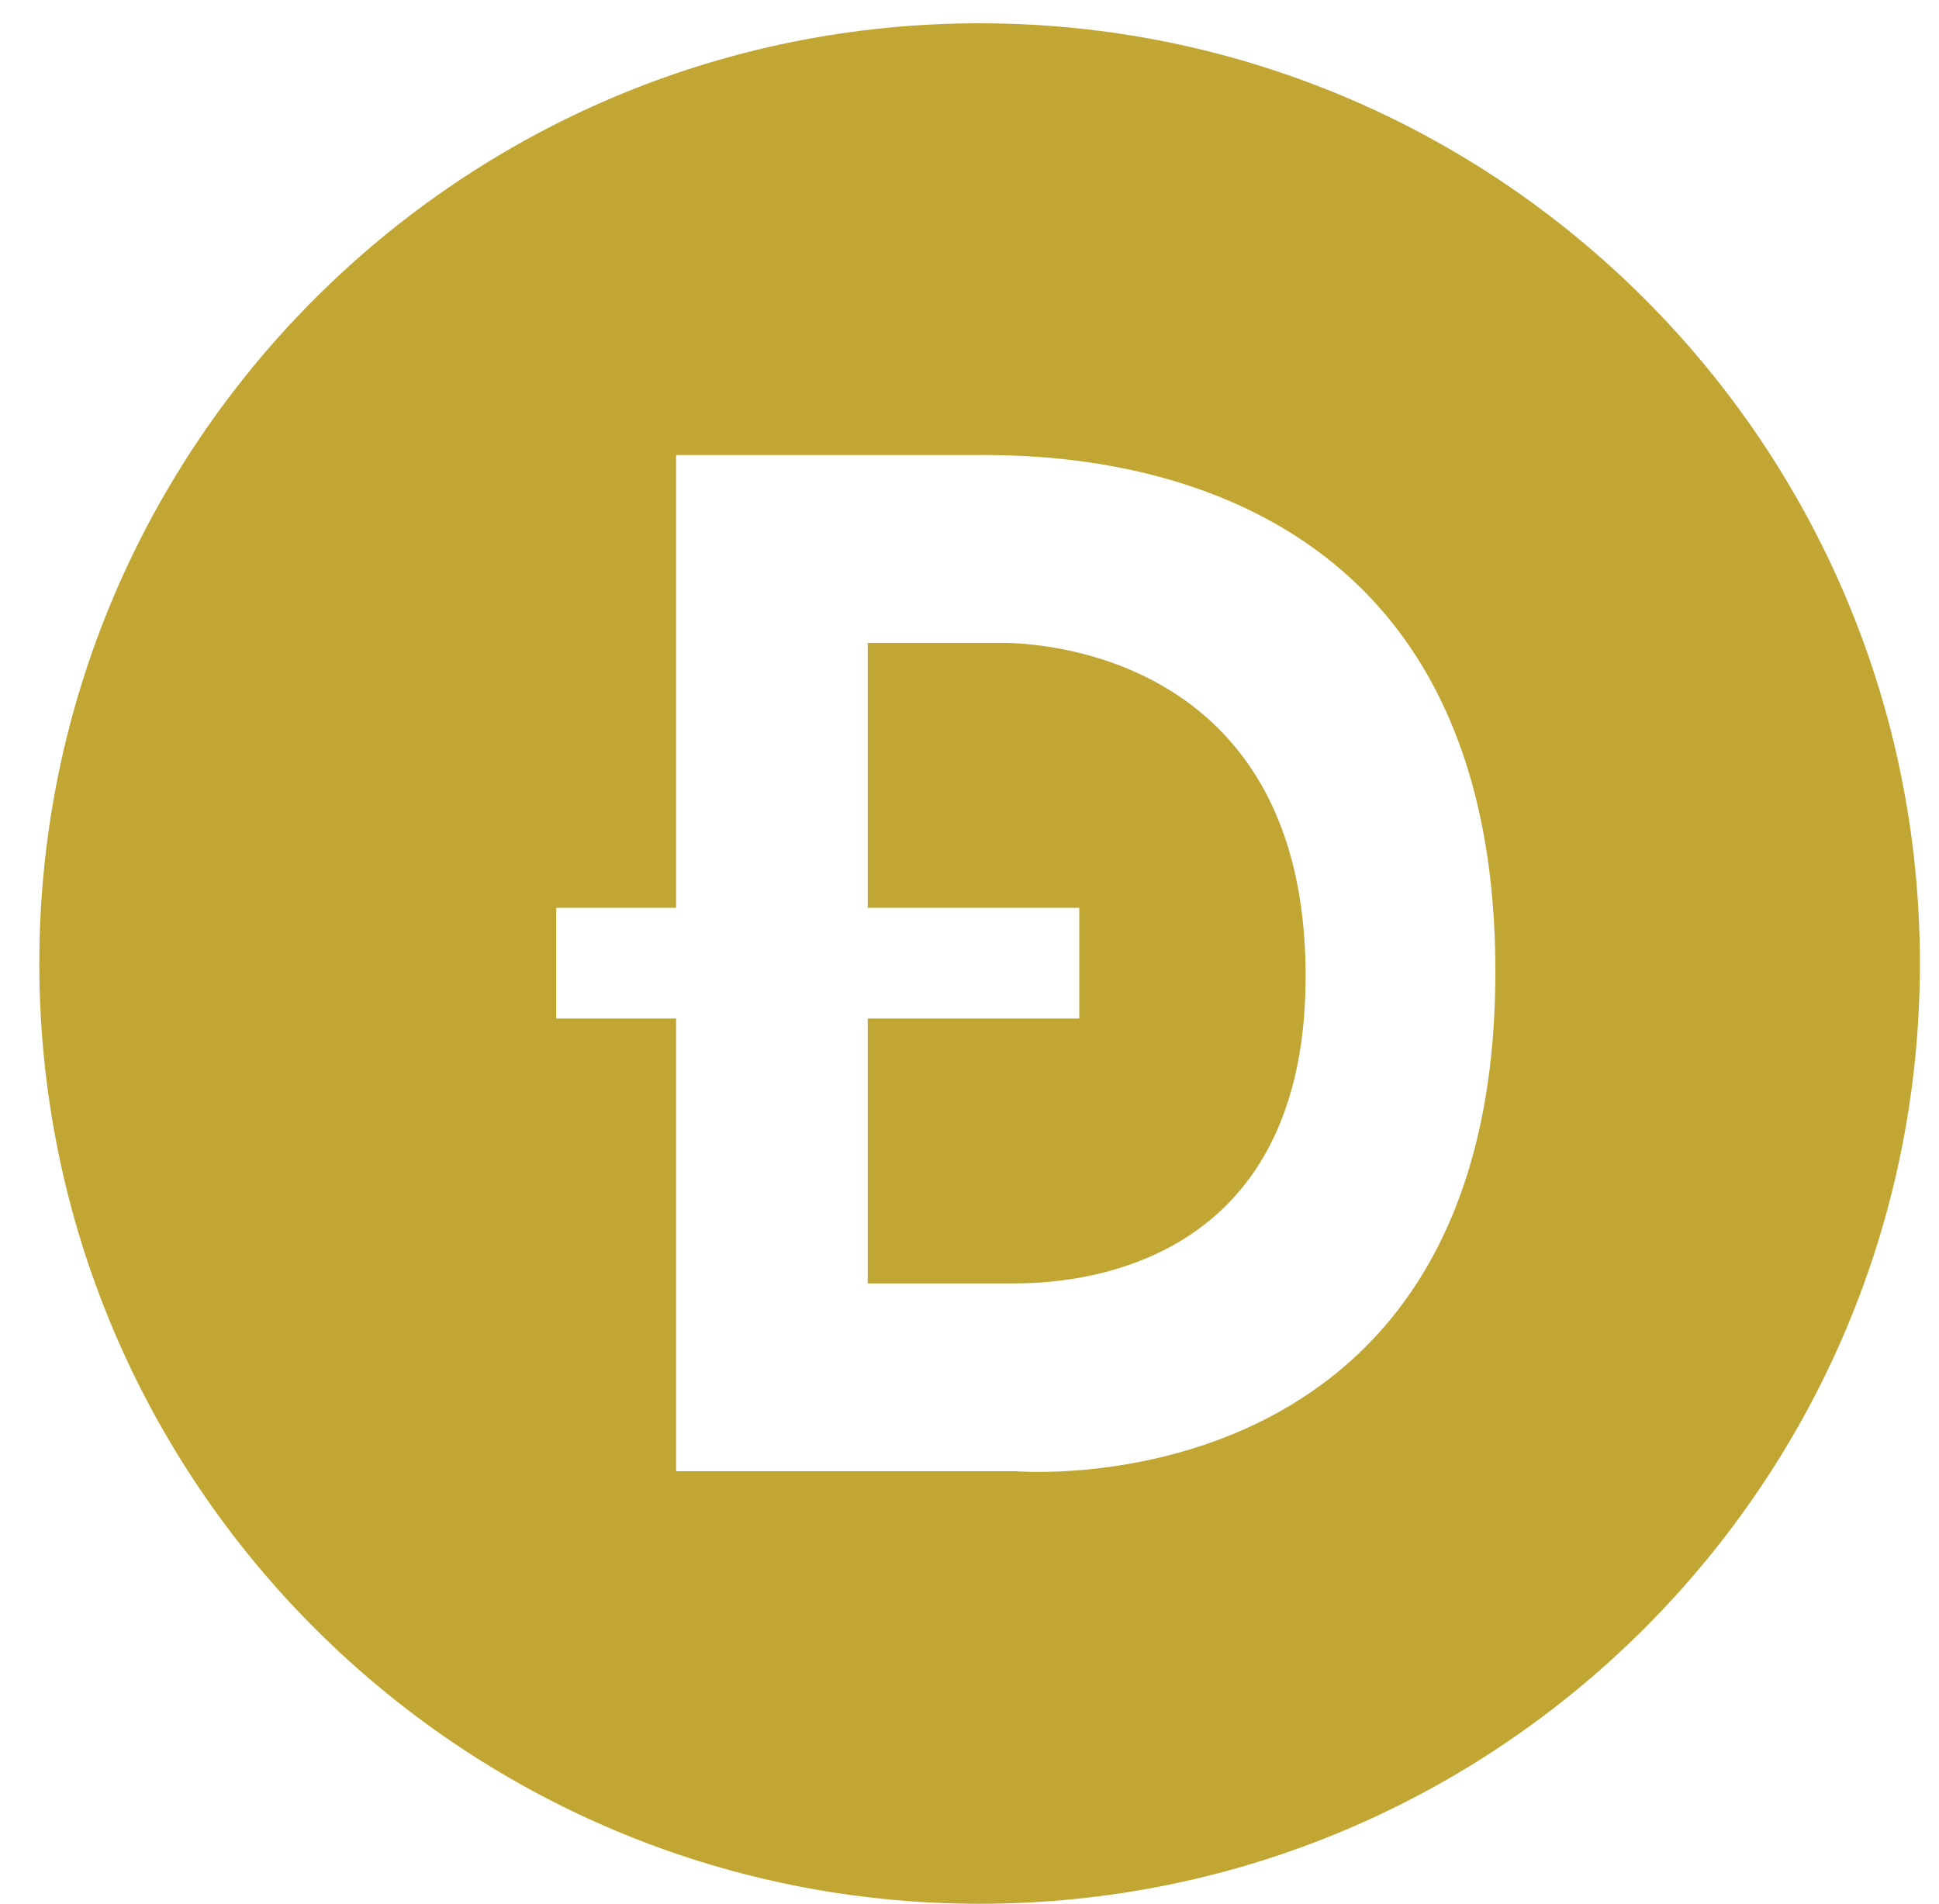
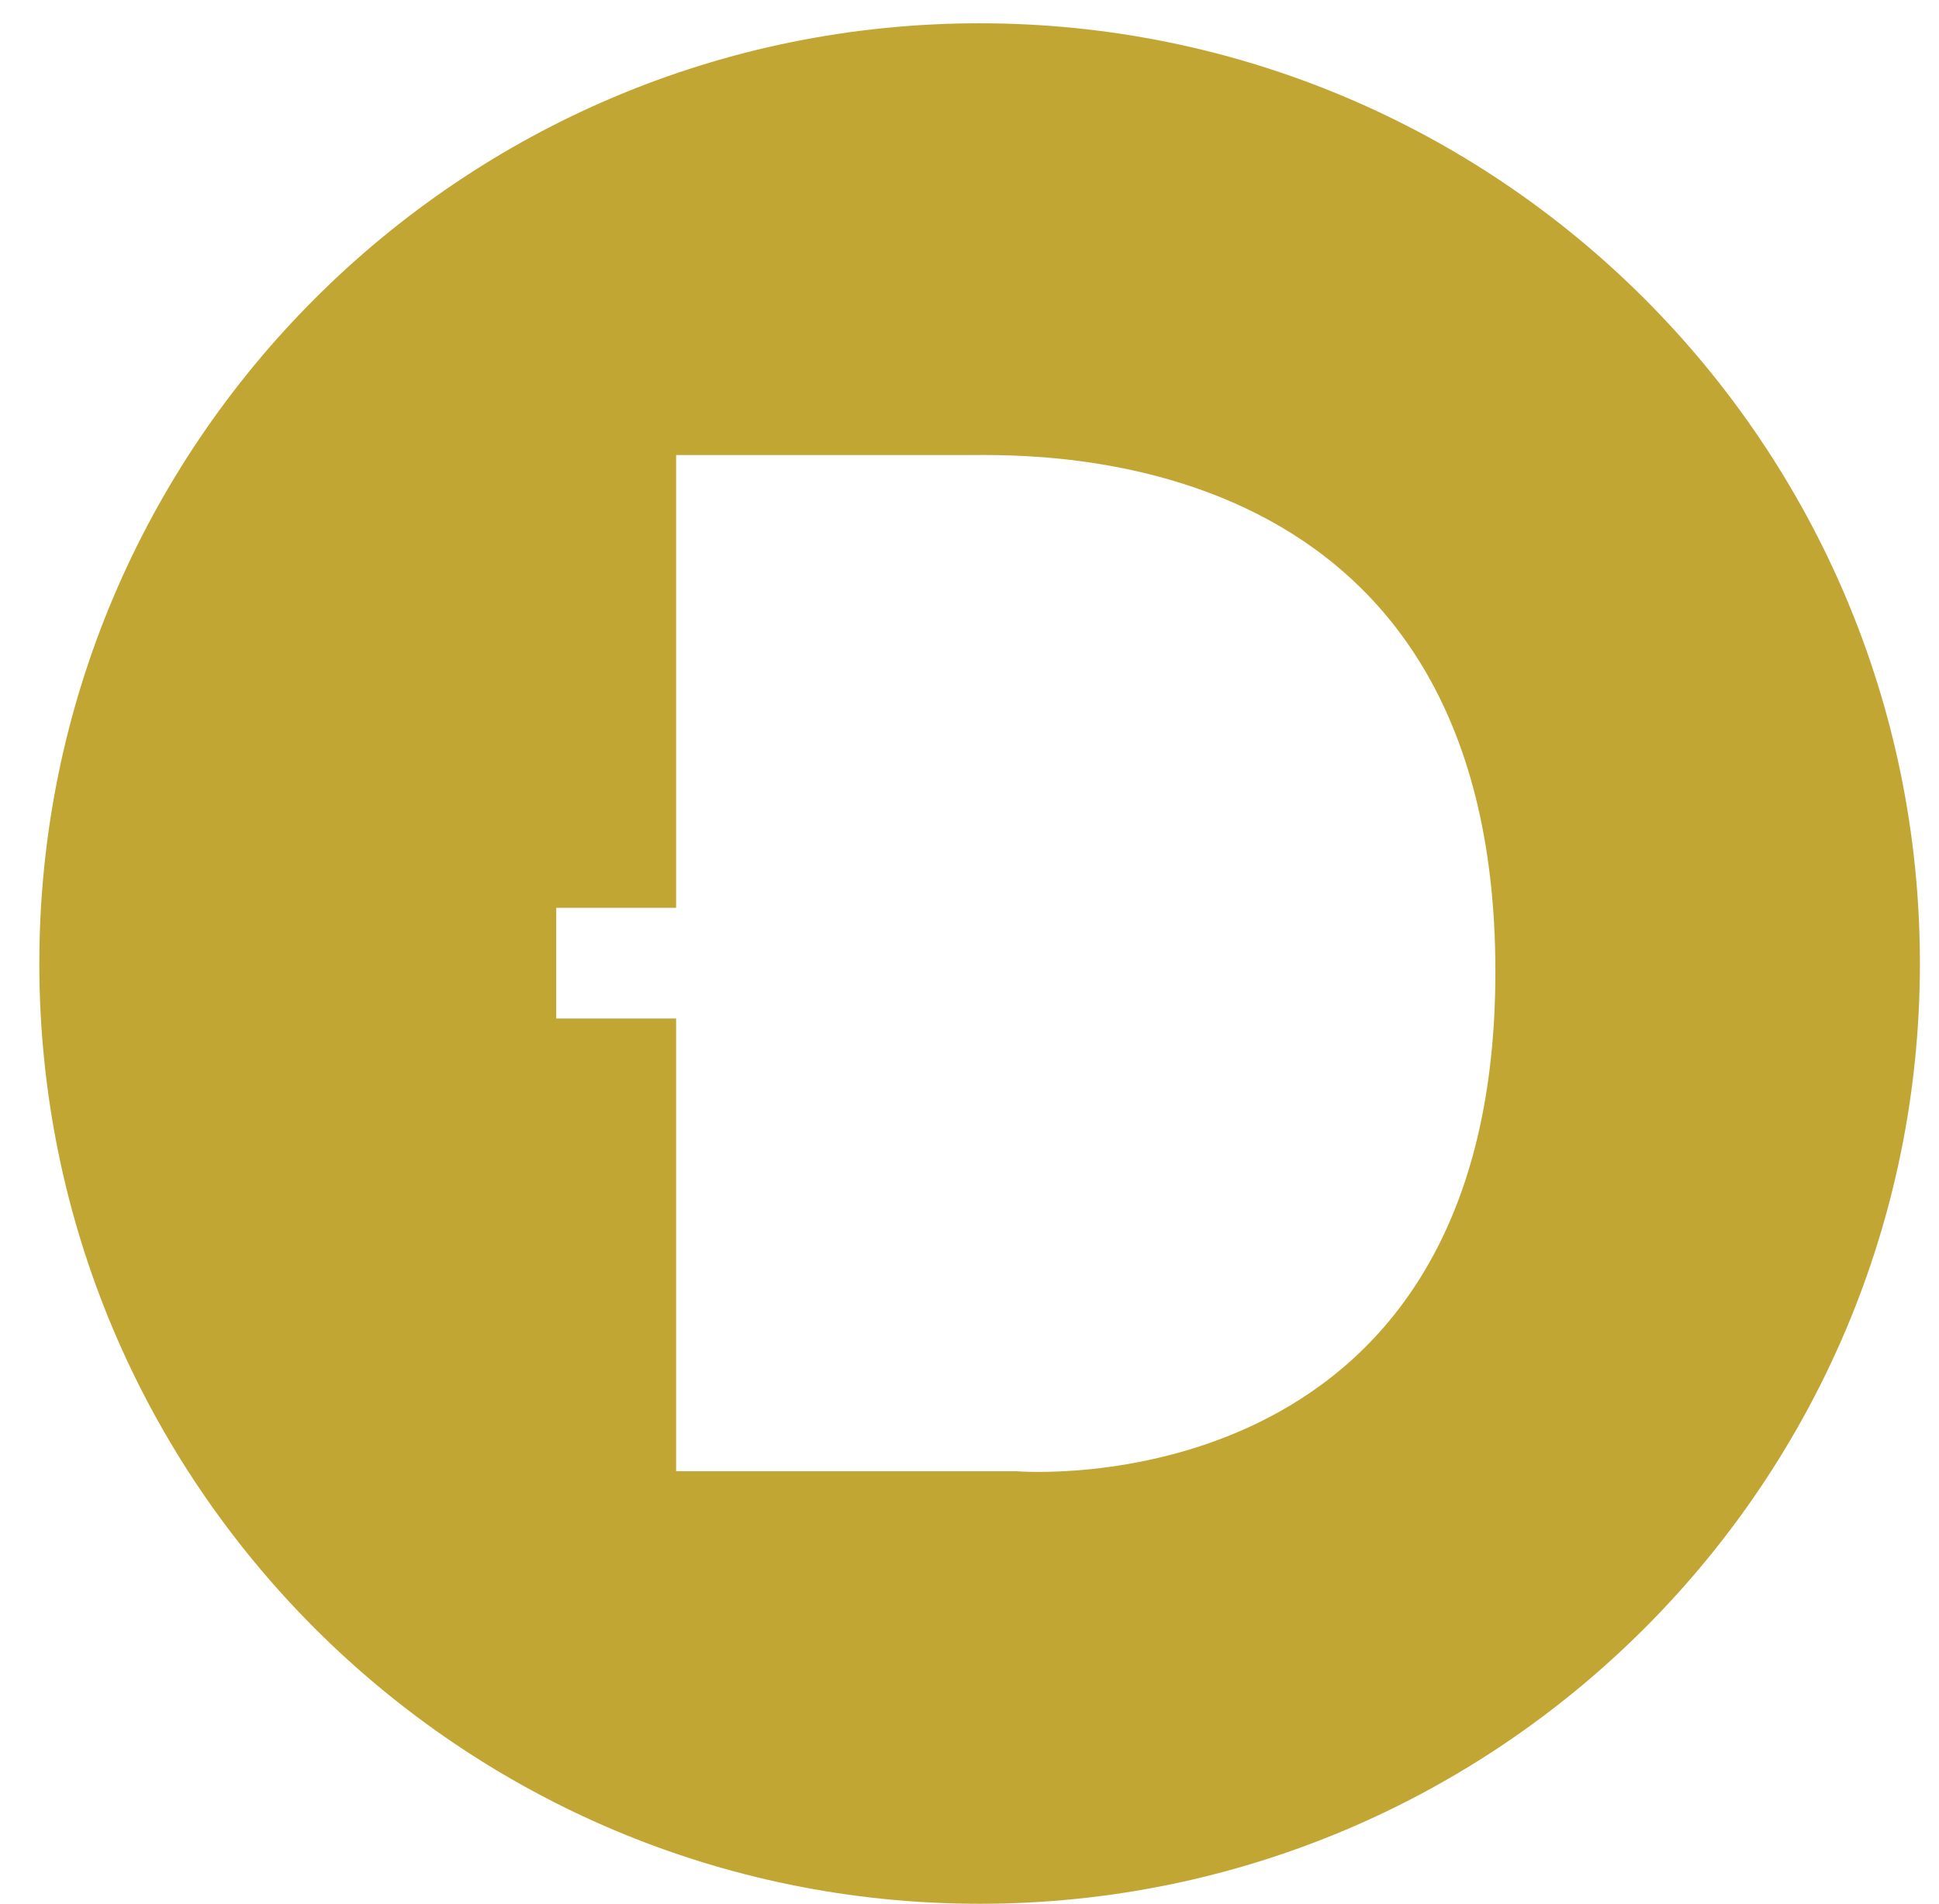
<svg xmlns="http://www.w3.org/2000/svg" version="1.1" id="Слой_1" x="0px" y="0px" viewBox="0 0 507.9 498.7" style="enable-background:new 0 0 507.9 498.7;" xml:space="preserve">
  <style type="text/css">
	.st0{fill:#C2A633;}
</style>
  <g>
-     <path class="st0" d="M262.5,168.4h-35.2v69.4h55.4v29h-55.4v69.4h36.9c9.5,0,77.9,1.1,77.8-80.7   C341.9,173.7,275.7,168.4,262.5,168.4z" />
    <path class="st0" d="M256.6,6.1c-136,0-246.3,110.3-246.3,246.3s110.3,246.3,246.3,246.3s246.3-110.3,246.3-246.3   S392.6,6.1,256.6,6.1z M266.3,385.4h-89.2V266.8h-31.4v-29h31.4V119.2h76.5c18.1,0,138.1-3.8,138.1,135.3   C391.7,395.9,266.3,385.4,266.3,385.4L266.3,385.4z" />
  </g>
</svg>